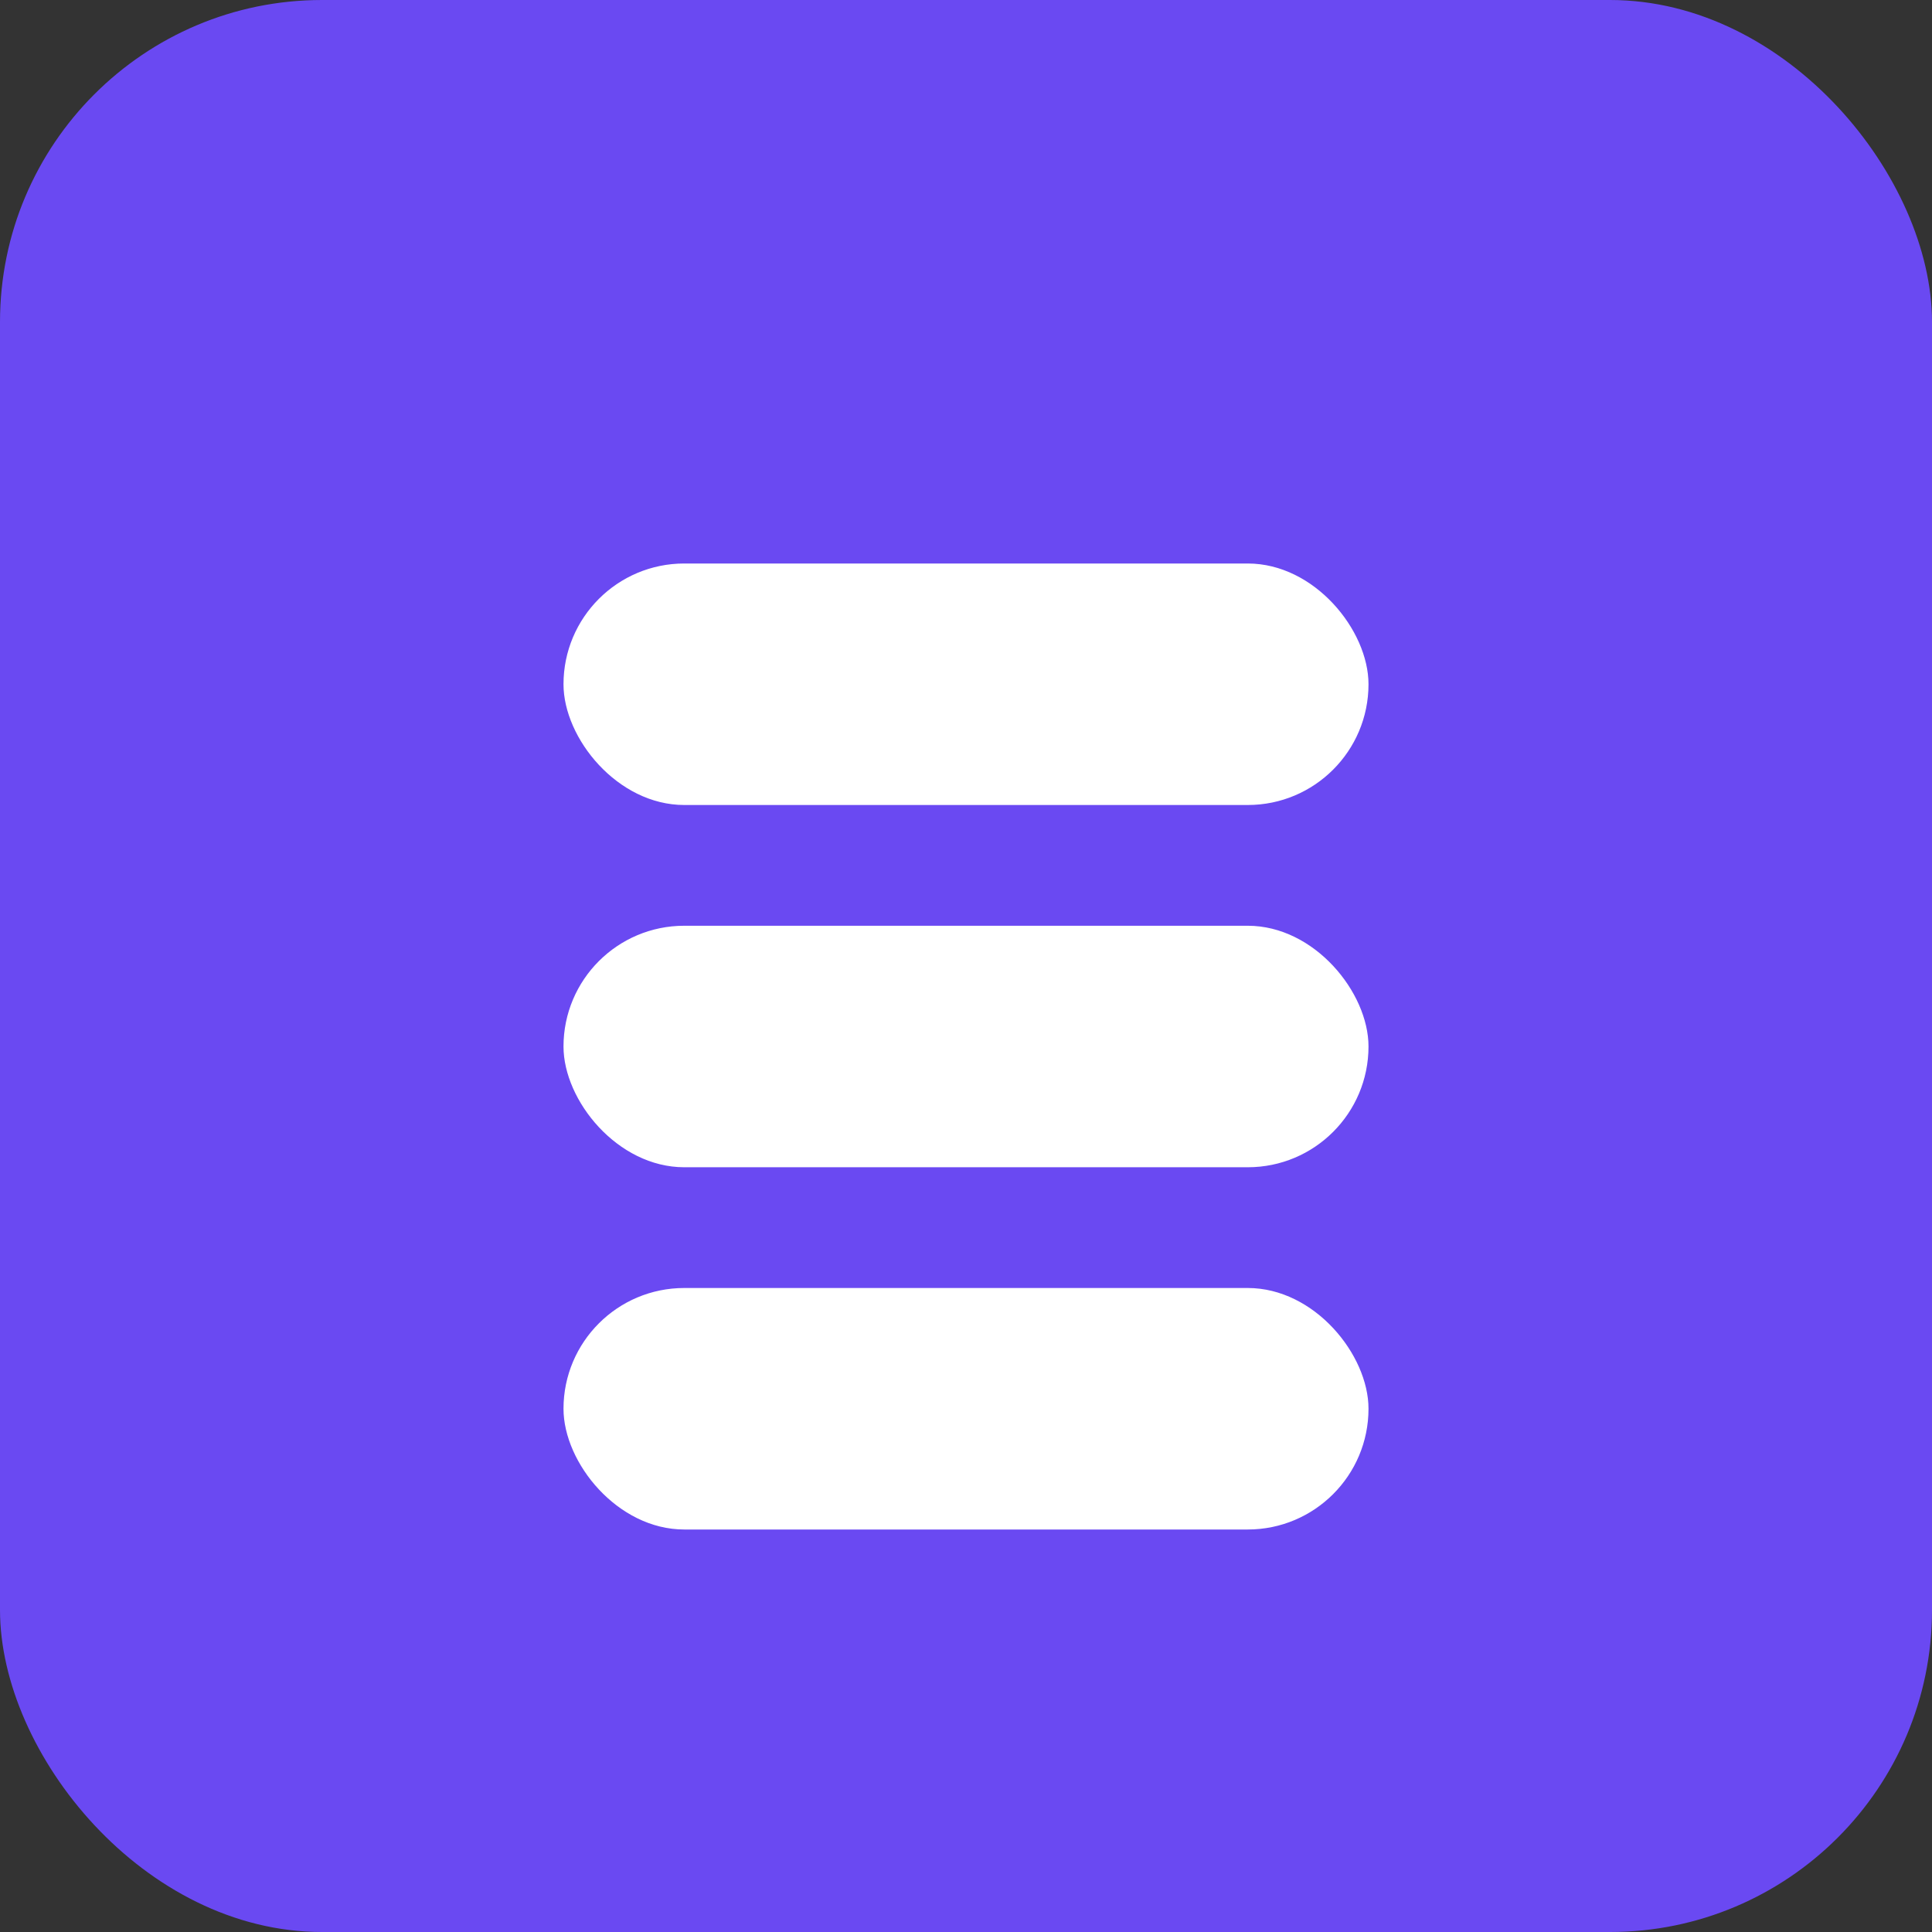
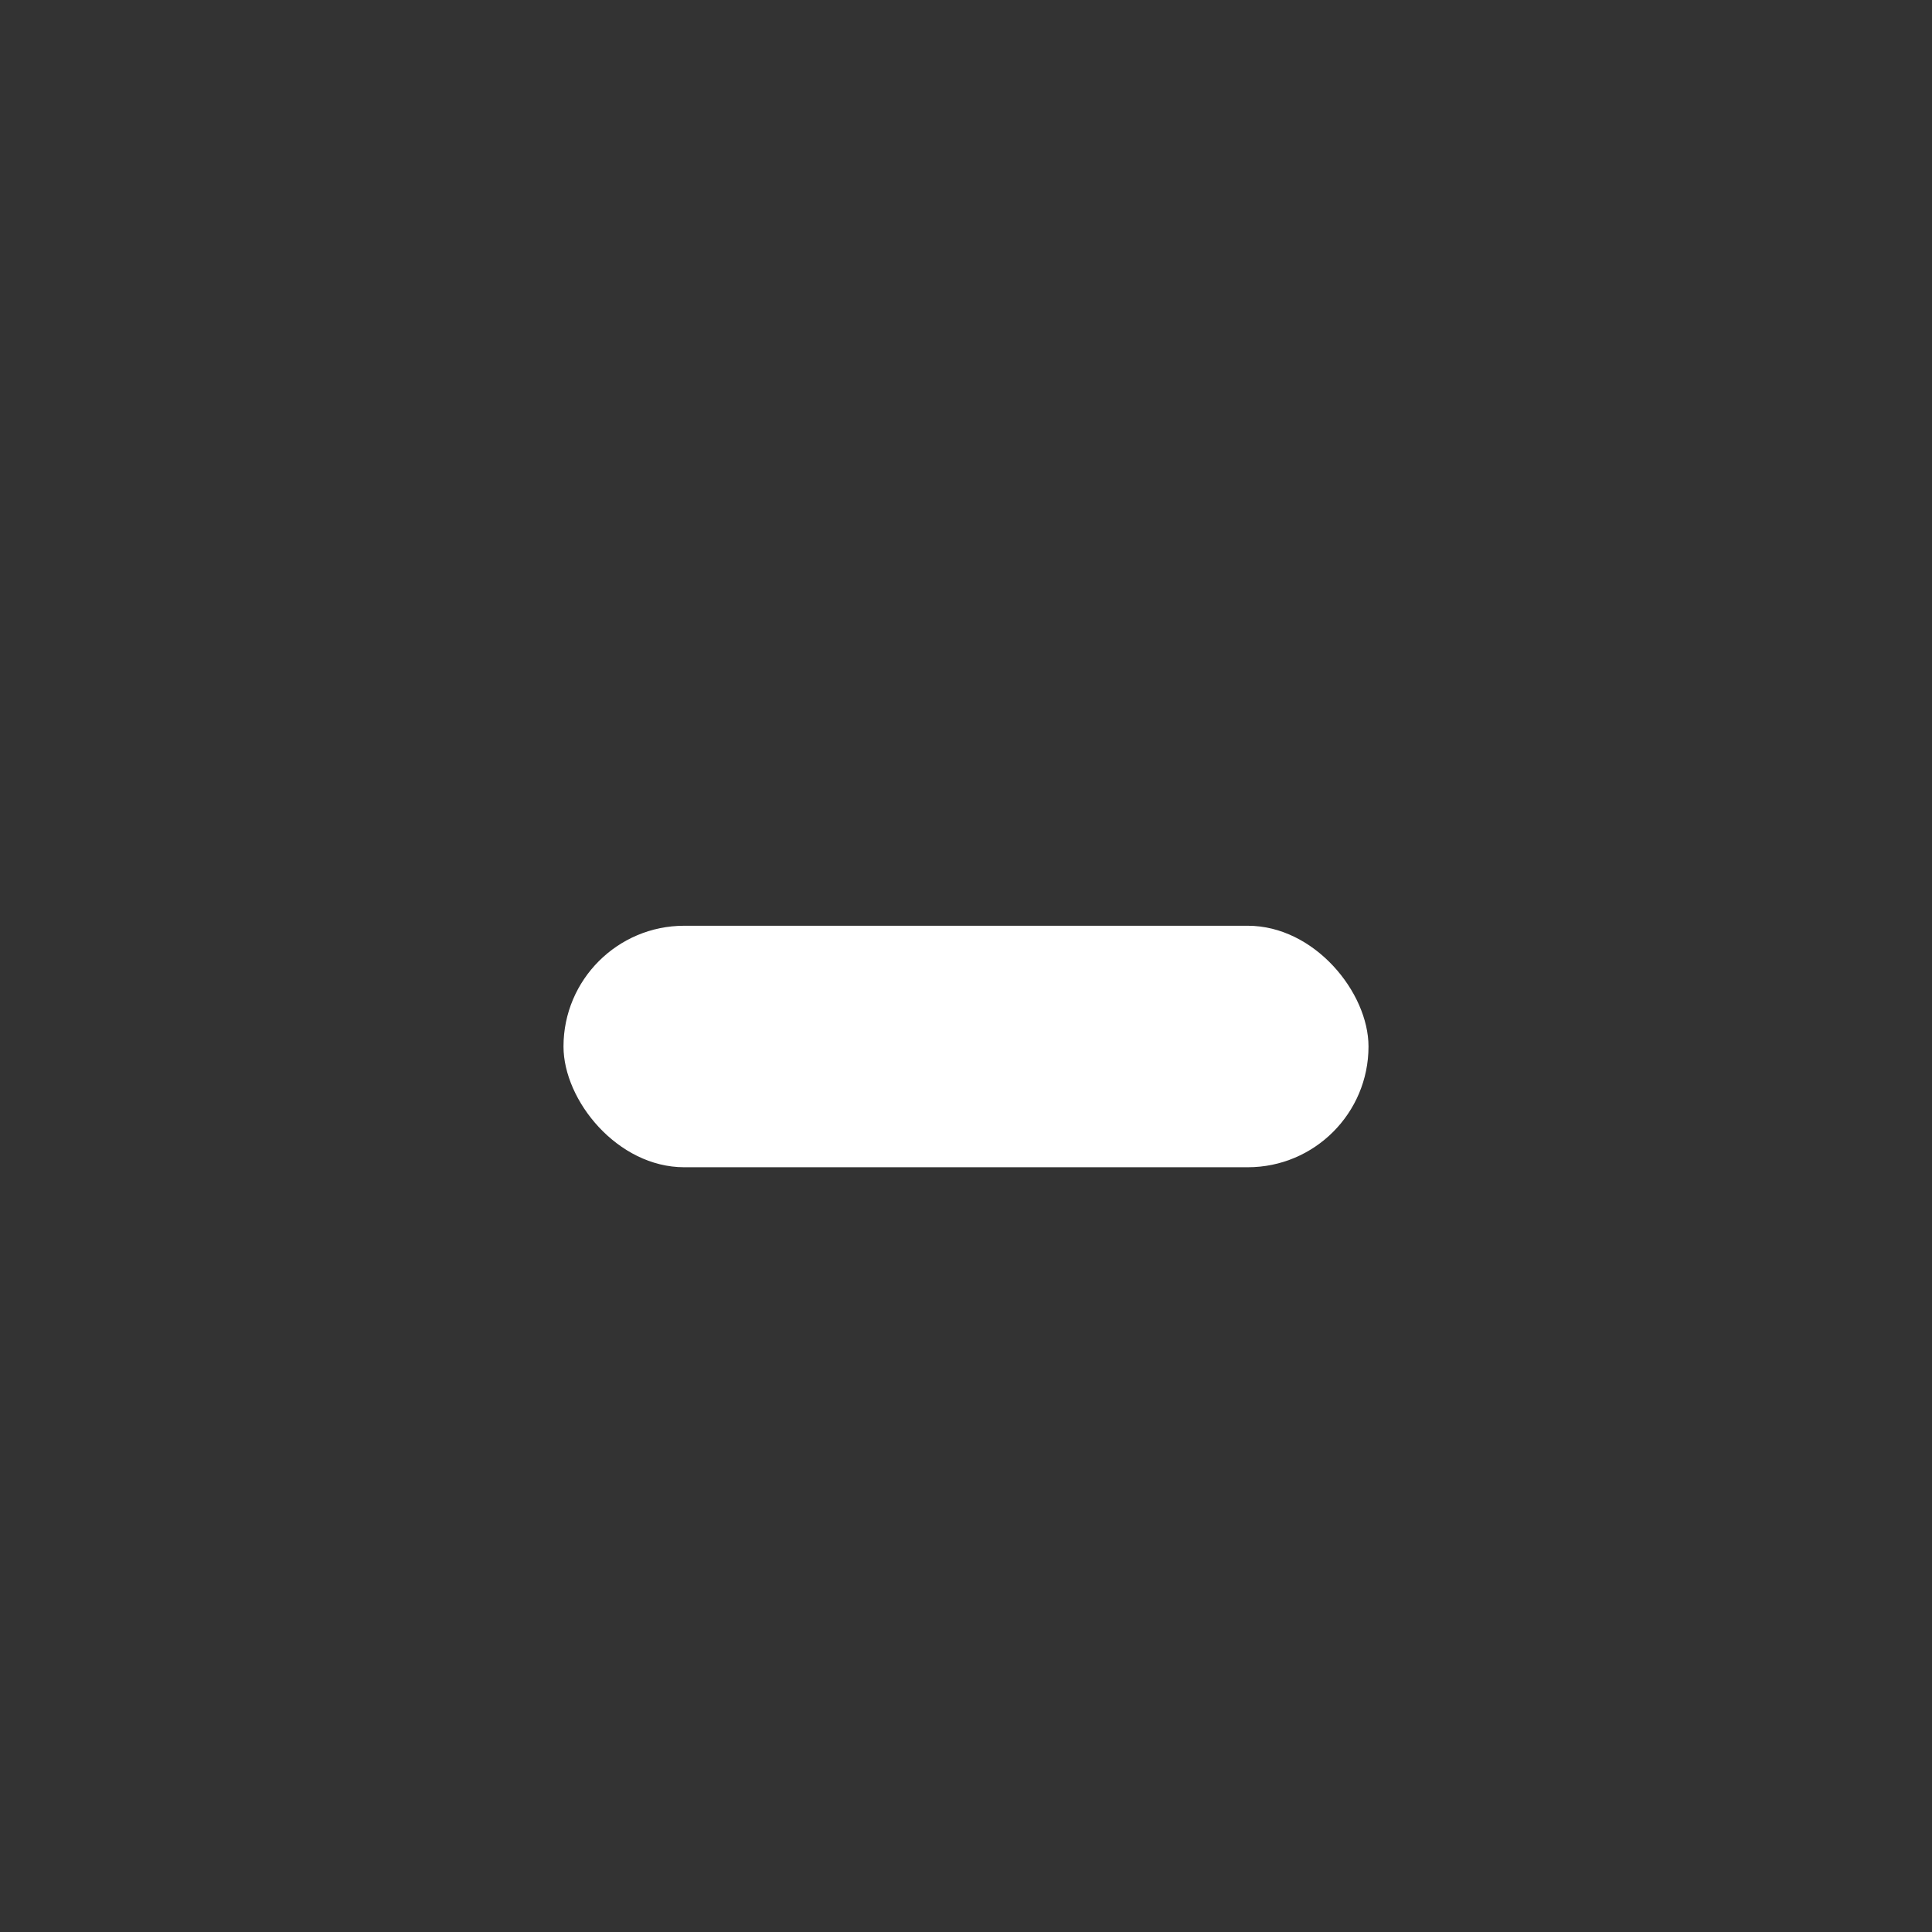
<svg xmlns="http://www.w3.org/2000/svg" width="96" height="96" viewBox="0 0 96 96" fill="none">
  <rect x="0" y="0" width="96" height="96" fill="#333333" stroke="none" />
-   <rect width="96" height="96" rx="16" fill="#6A49F2" />
-   <rect x="28" y="28" width="40" height="12" rx="6" fill="#fff" />
  <rect x="28" y="46" width="40" height="12" rx="6" fill="#fff" />
-   <rect x="28" y="64" width="40" height="12" rx="6" fill="#fff" />
</svg>